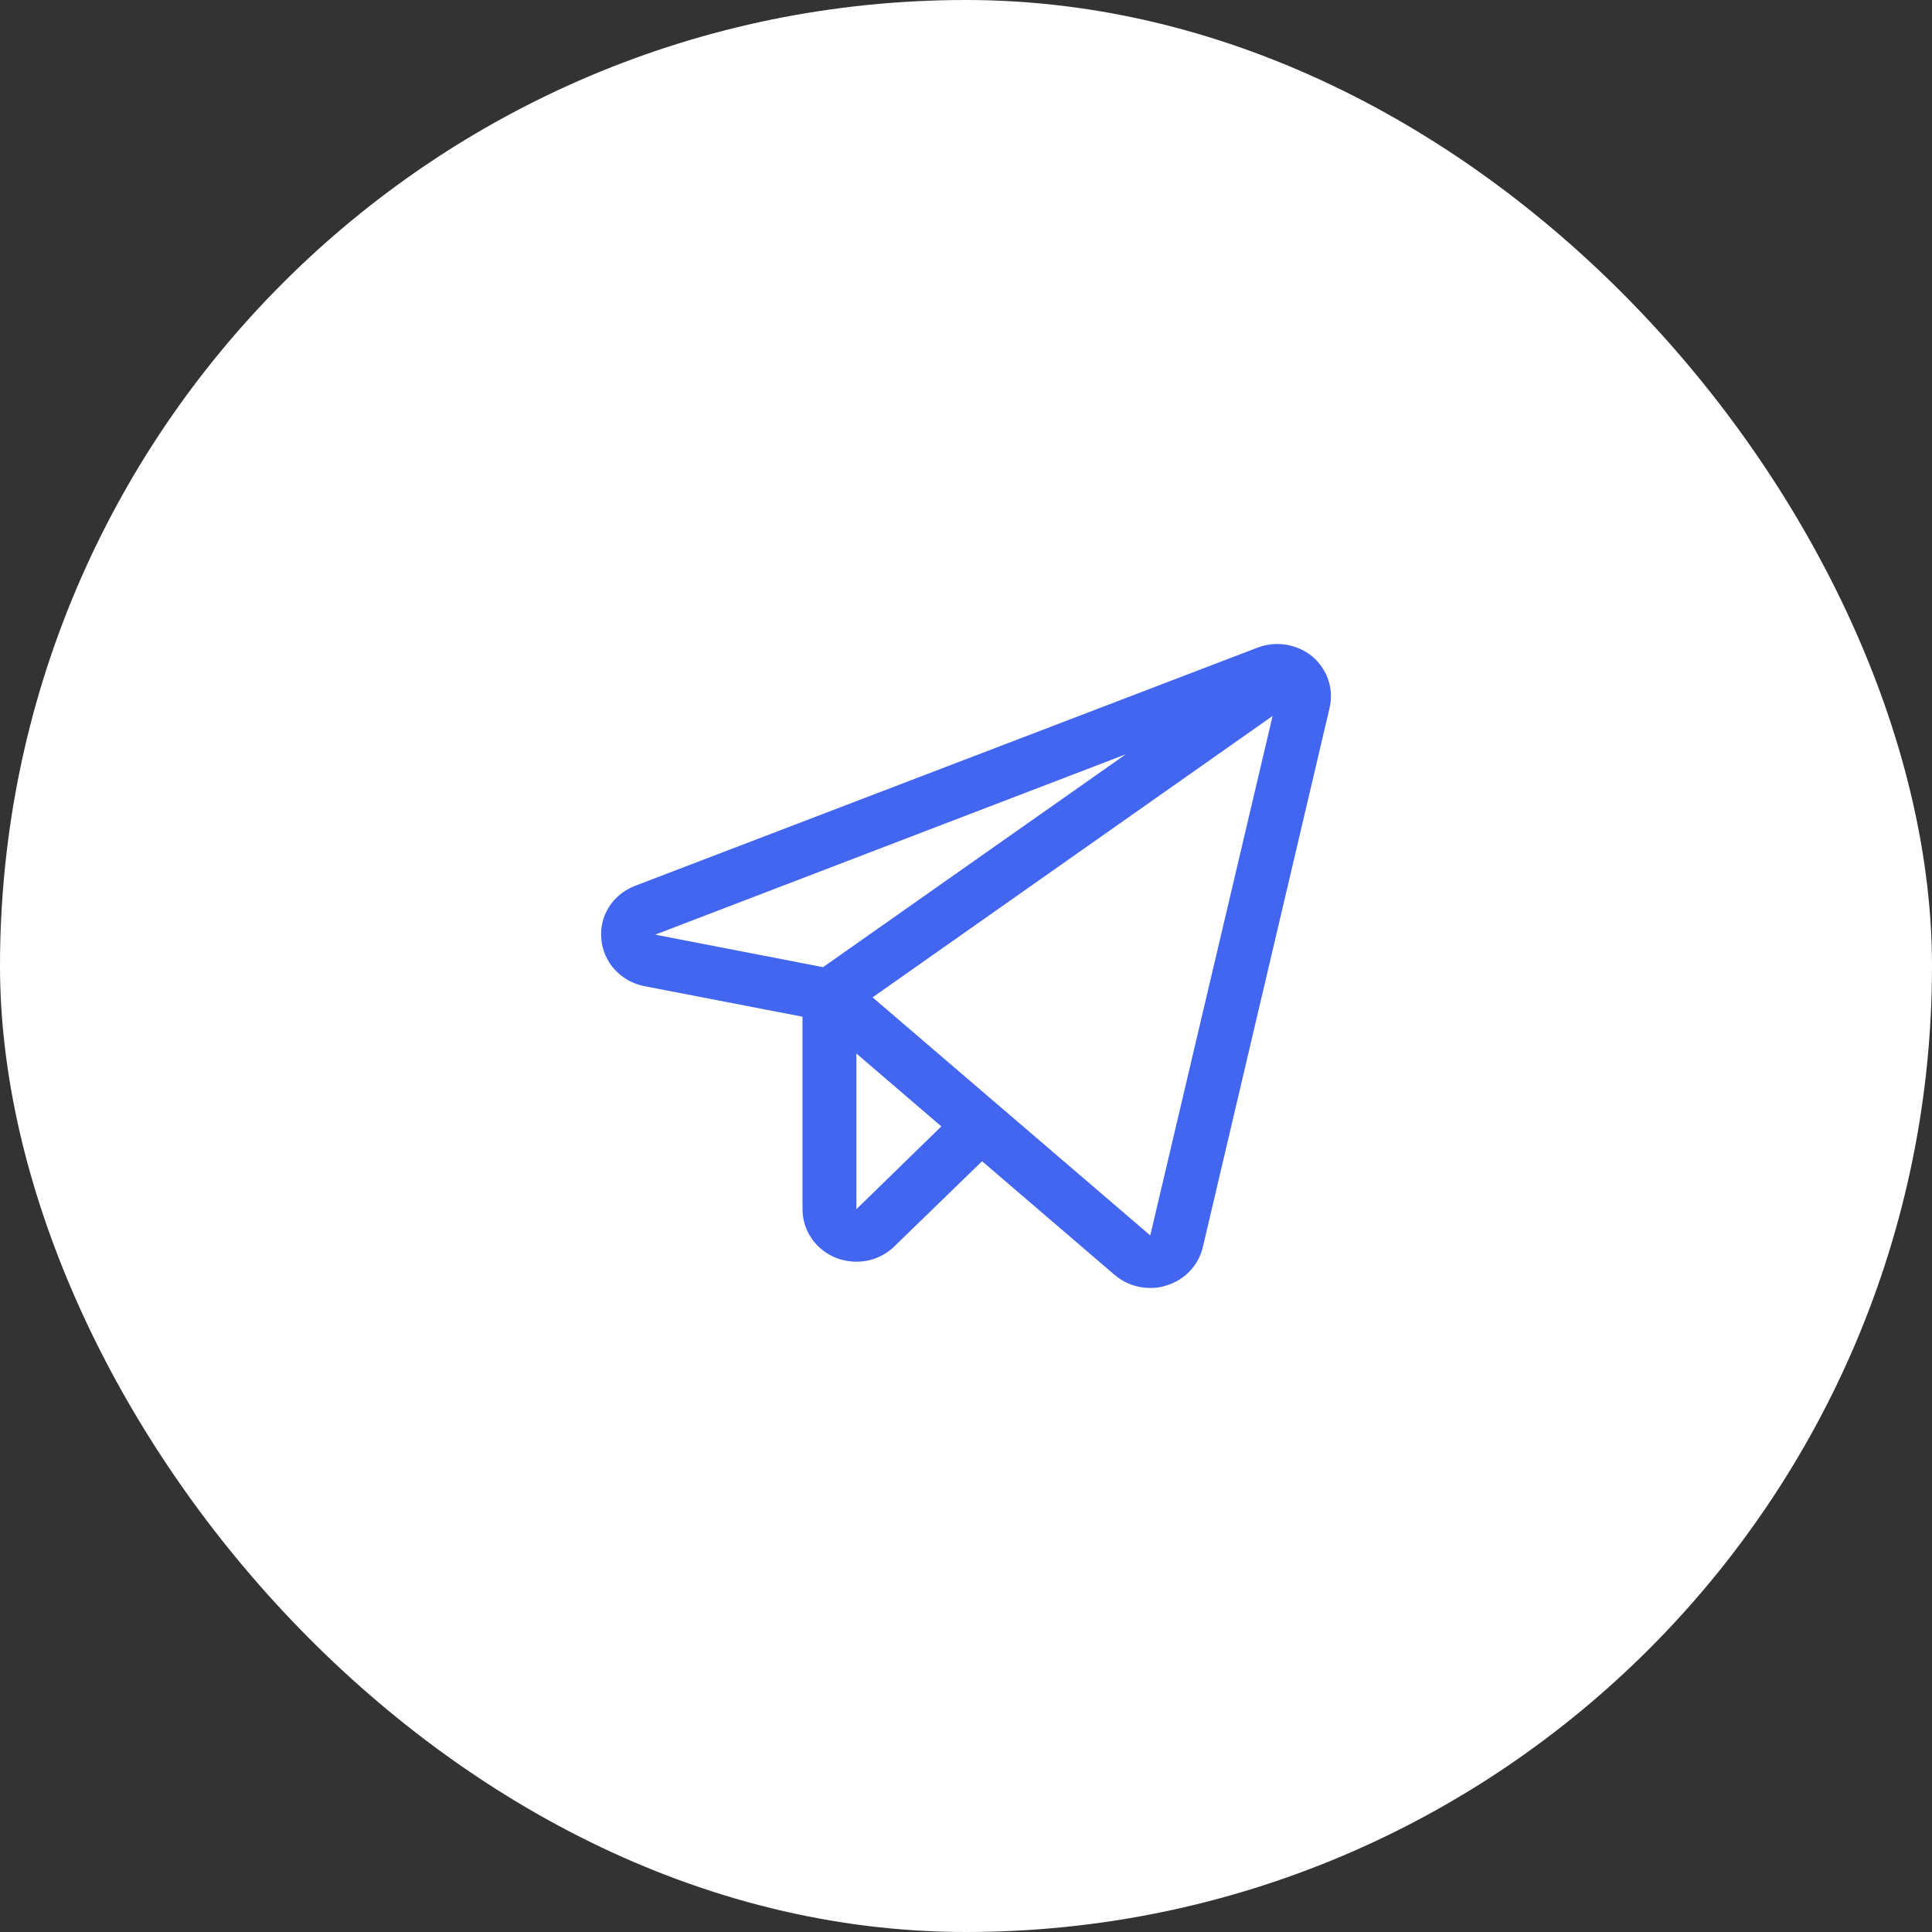
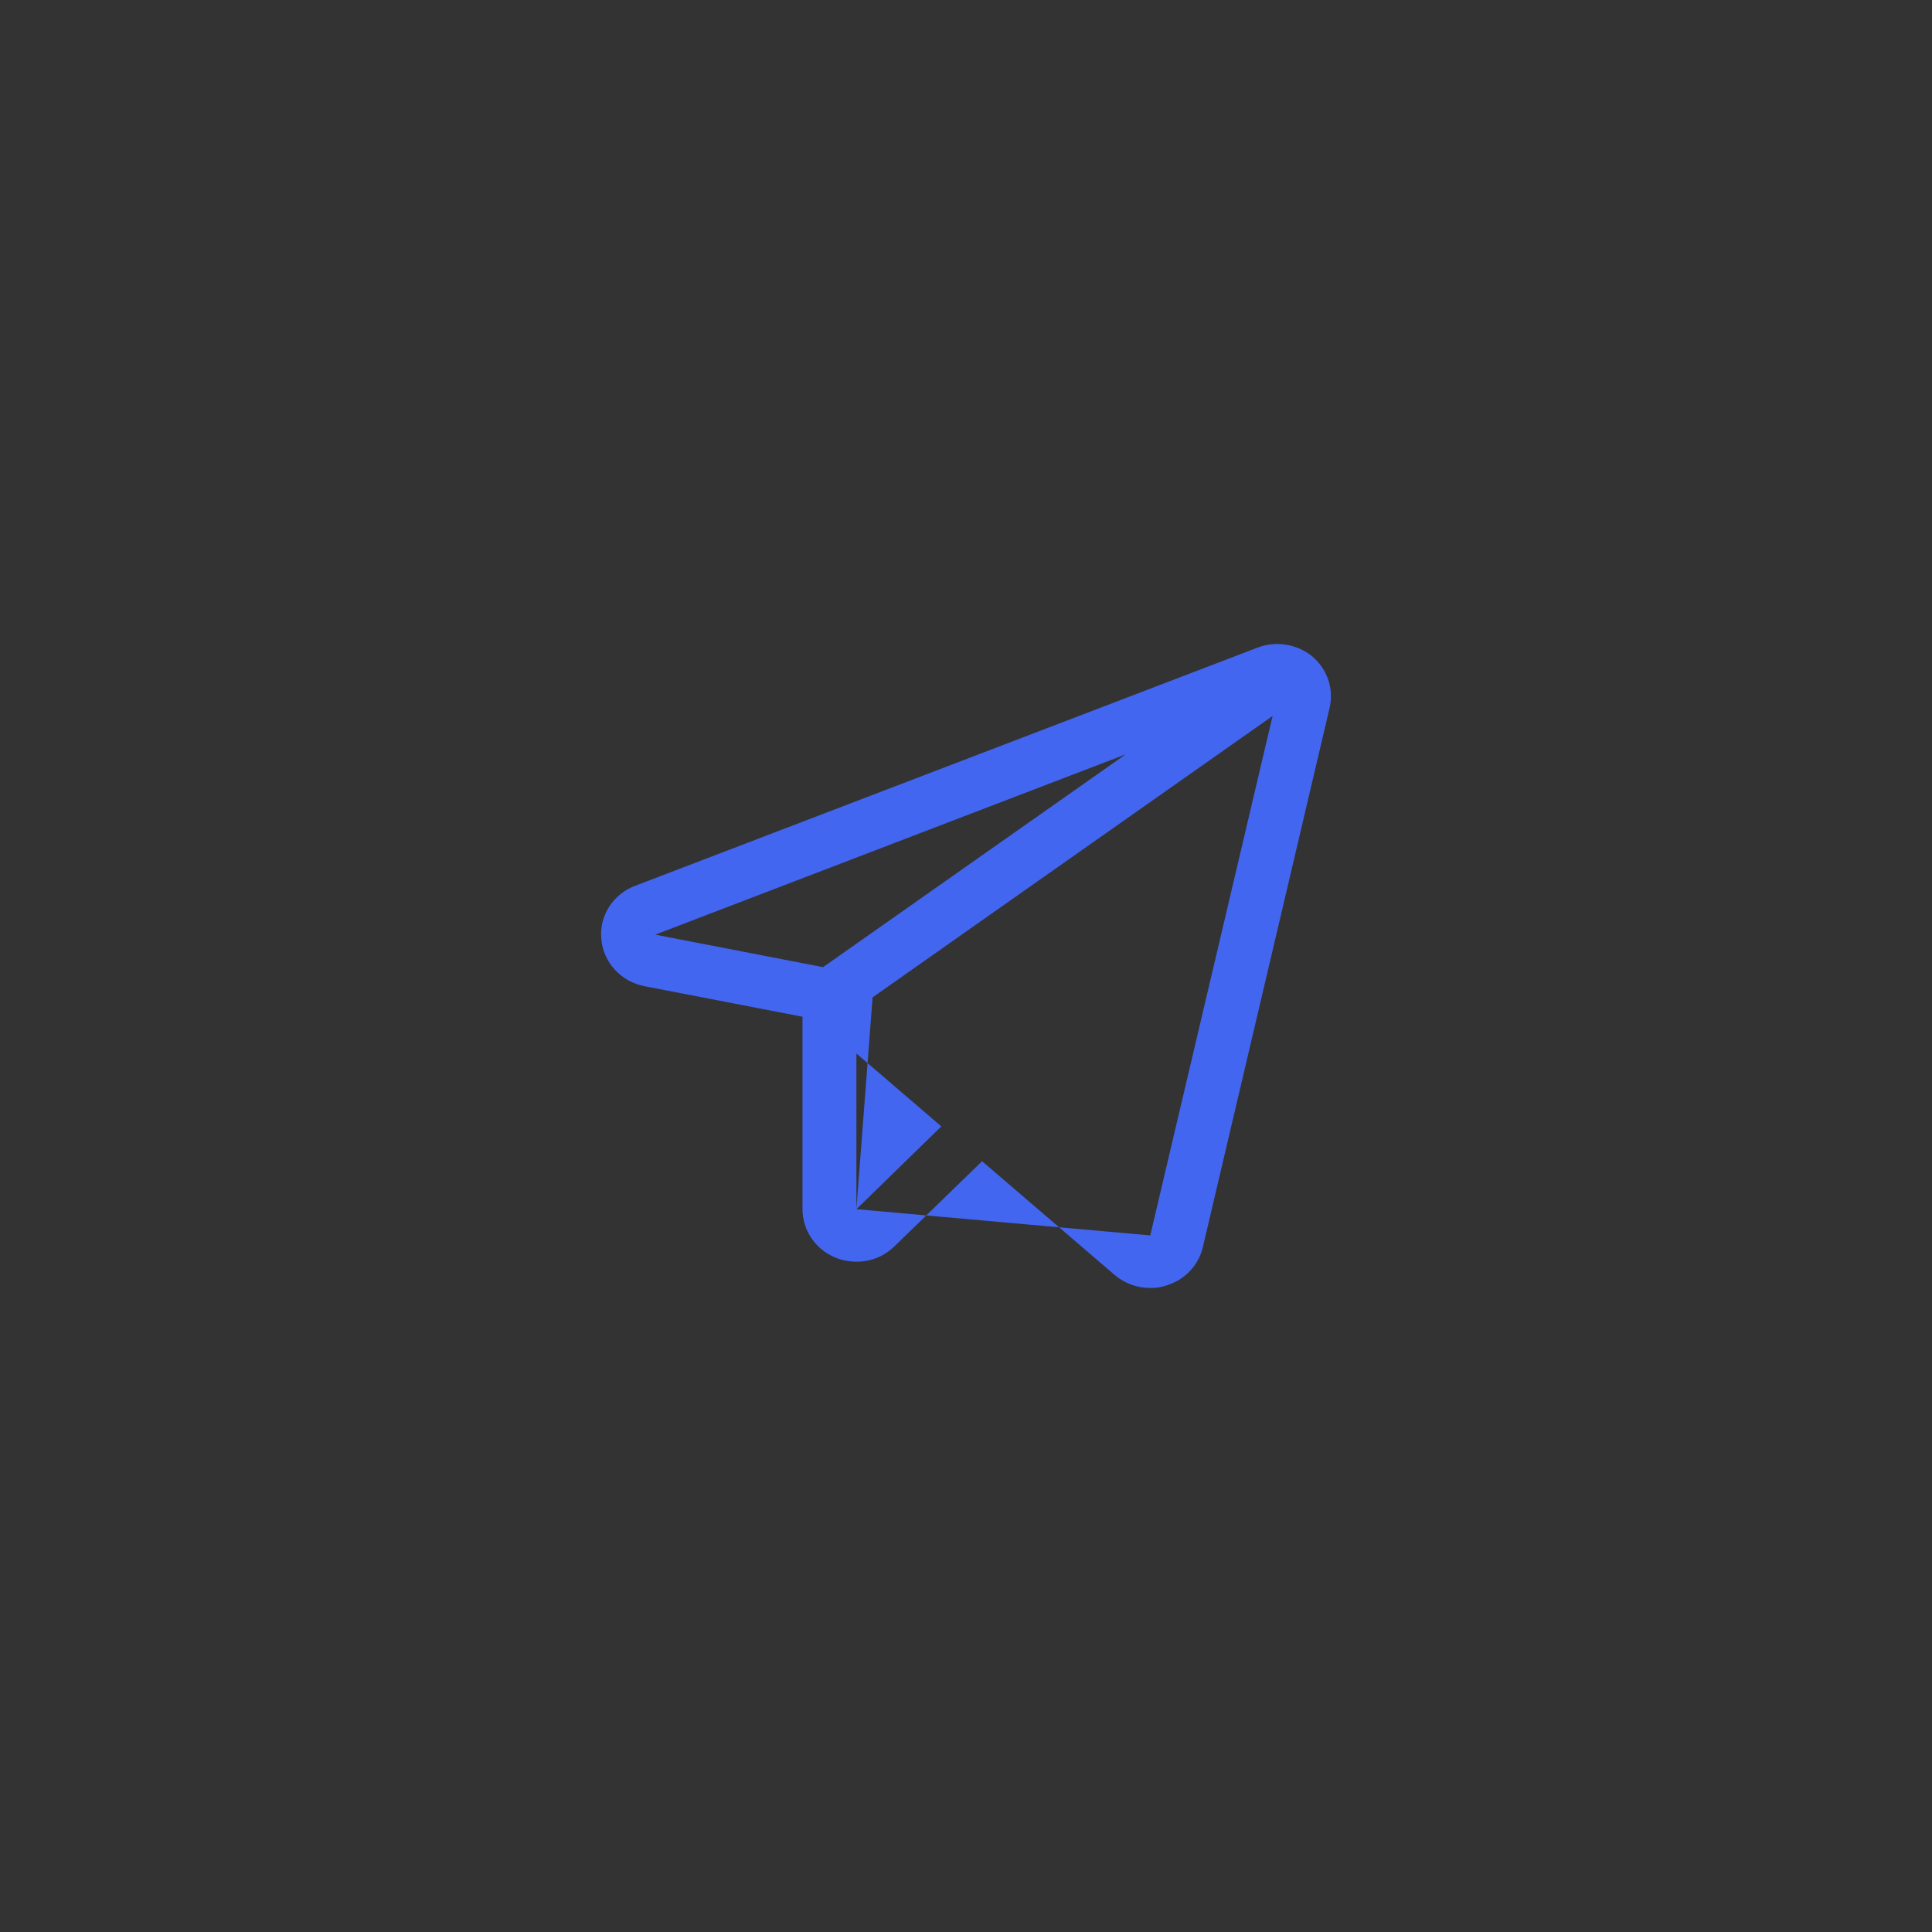
<svg xmlns="http://www.w3.org/2000/svg" width="40" height="40" viewBox="0 0 40 40" fill="none">
  <rect x="0" y="0" width="40" height="40" fill="#333333" stroke="none" />
-   <rect width="40" height="40" rx="20" fill="white" />
-   <path d="M27.171 13.592C27.016 13.465 26.828 13.38 26.628 13.348C26.428 13.315 26.222 13.337 26.034 13.409L13.154 18.338C12.928 18.422 12.737 18.576 12.61 18.776C12.482 18.976 12.426 19.212 12.45 19.446C12.47 19.68 12.569 19.902 12.73 20.077C12.891 20.252 13.106 20.372 13.343 20.418L16.615 21.05V25.035C16.615 25.25 16.68 25.461 16.803 25.64C16.926 25.819 17.101 25.959 17.305 26.041C17.441 26.094 17.585 26.121 17.731 26.122C17.878 26.123 18.023 26.095 18.158 26.04C18.294 25.985 18.416 25.904 18.519 25.803L20.333 24.042L23.075 26.394C23.278 26.568 23.538 26.665 23.808 26.666C23.927 26.669 24.045 26.65 24.157 26.612C24.341 26.555 24.507 26.452 24.637 26.314C24.768 26.176 24.86 26.006 24.903 25.823L27.527 14.66C27.572 14.467 27.564 14.266 27.501 14.078C27.438 13.89 27.324 13.722 27.171 13.592ZM17.04 20.024L13.566 19.351L23.306 15.618L17.04 20.024ZM17.731 25.035V21.812L19.489 23.321L17.731 25.035ZM23.815 25.578L18.066 20.649L26.348 14.823L23.815 25.578Z" fill="#4366F1" />
+   <path d="M27.171 13.592C27.016 13.465 26.828 13.38 26.628 13.348C26.428 13.315 26.222 13.337 26.034 13.409L13.154 18.338C12.928 18.422 12.737 18.576 12.61 18.776C12.482 18.976 12.426 19.212 12.45 19.446C12.47 19.68 12.569 19.902 12.73 20.077C12.891 20.252 13.106 20.372 13.343 20.418L16.615 21.05V25.035C16.615 25.25 16.68 25.461 16.803 25.64C16.926 25.819 17.101 25.959 17.305 26.041C17.441 26.094 17.585 26.121 17.731 26.122C17.878 26.123 18.023 26.095 18.158 26.04C18.294 25.985 18.416 25.904 18.519 25.803L20.333 24.042L23.075 26.394C23.278 26.568 23.538 26.665 23.808 26.666C23.927 26.669 24.045 26.65 24.157 26.612C24.341 26.555 24.507 26.452 24.637 26.314C24.768 26.176 24.86 26.006 24.903 25.823L27.527 14.66C27.572 14.467 27.564 14.266 27.501 14.078C27.438 13.89 27.324 13.722 27.171 13.592ZM17.04 20.024L13.566 19.351L23.306 15.618L17.04 20.024ZM17.731 25.035V21.812L19.489 23.321L17.731 25.035ZL18.066 20.649L26.348 14.823L23.815 25.578Z" fill="#4366F1" />
</svg>